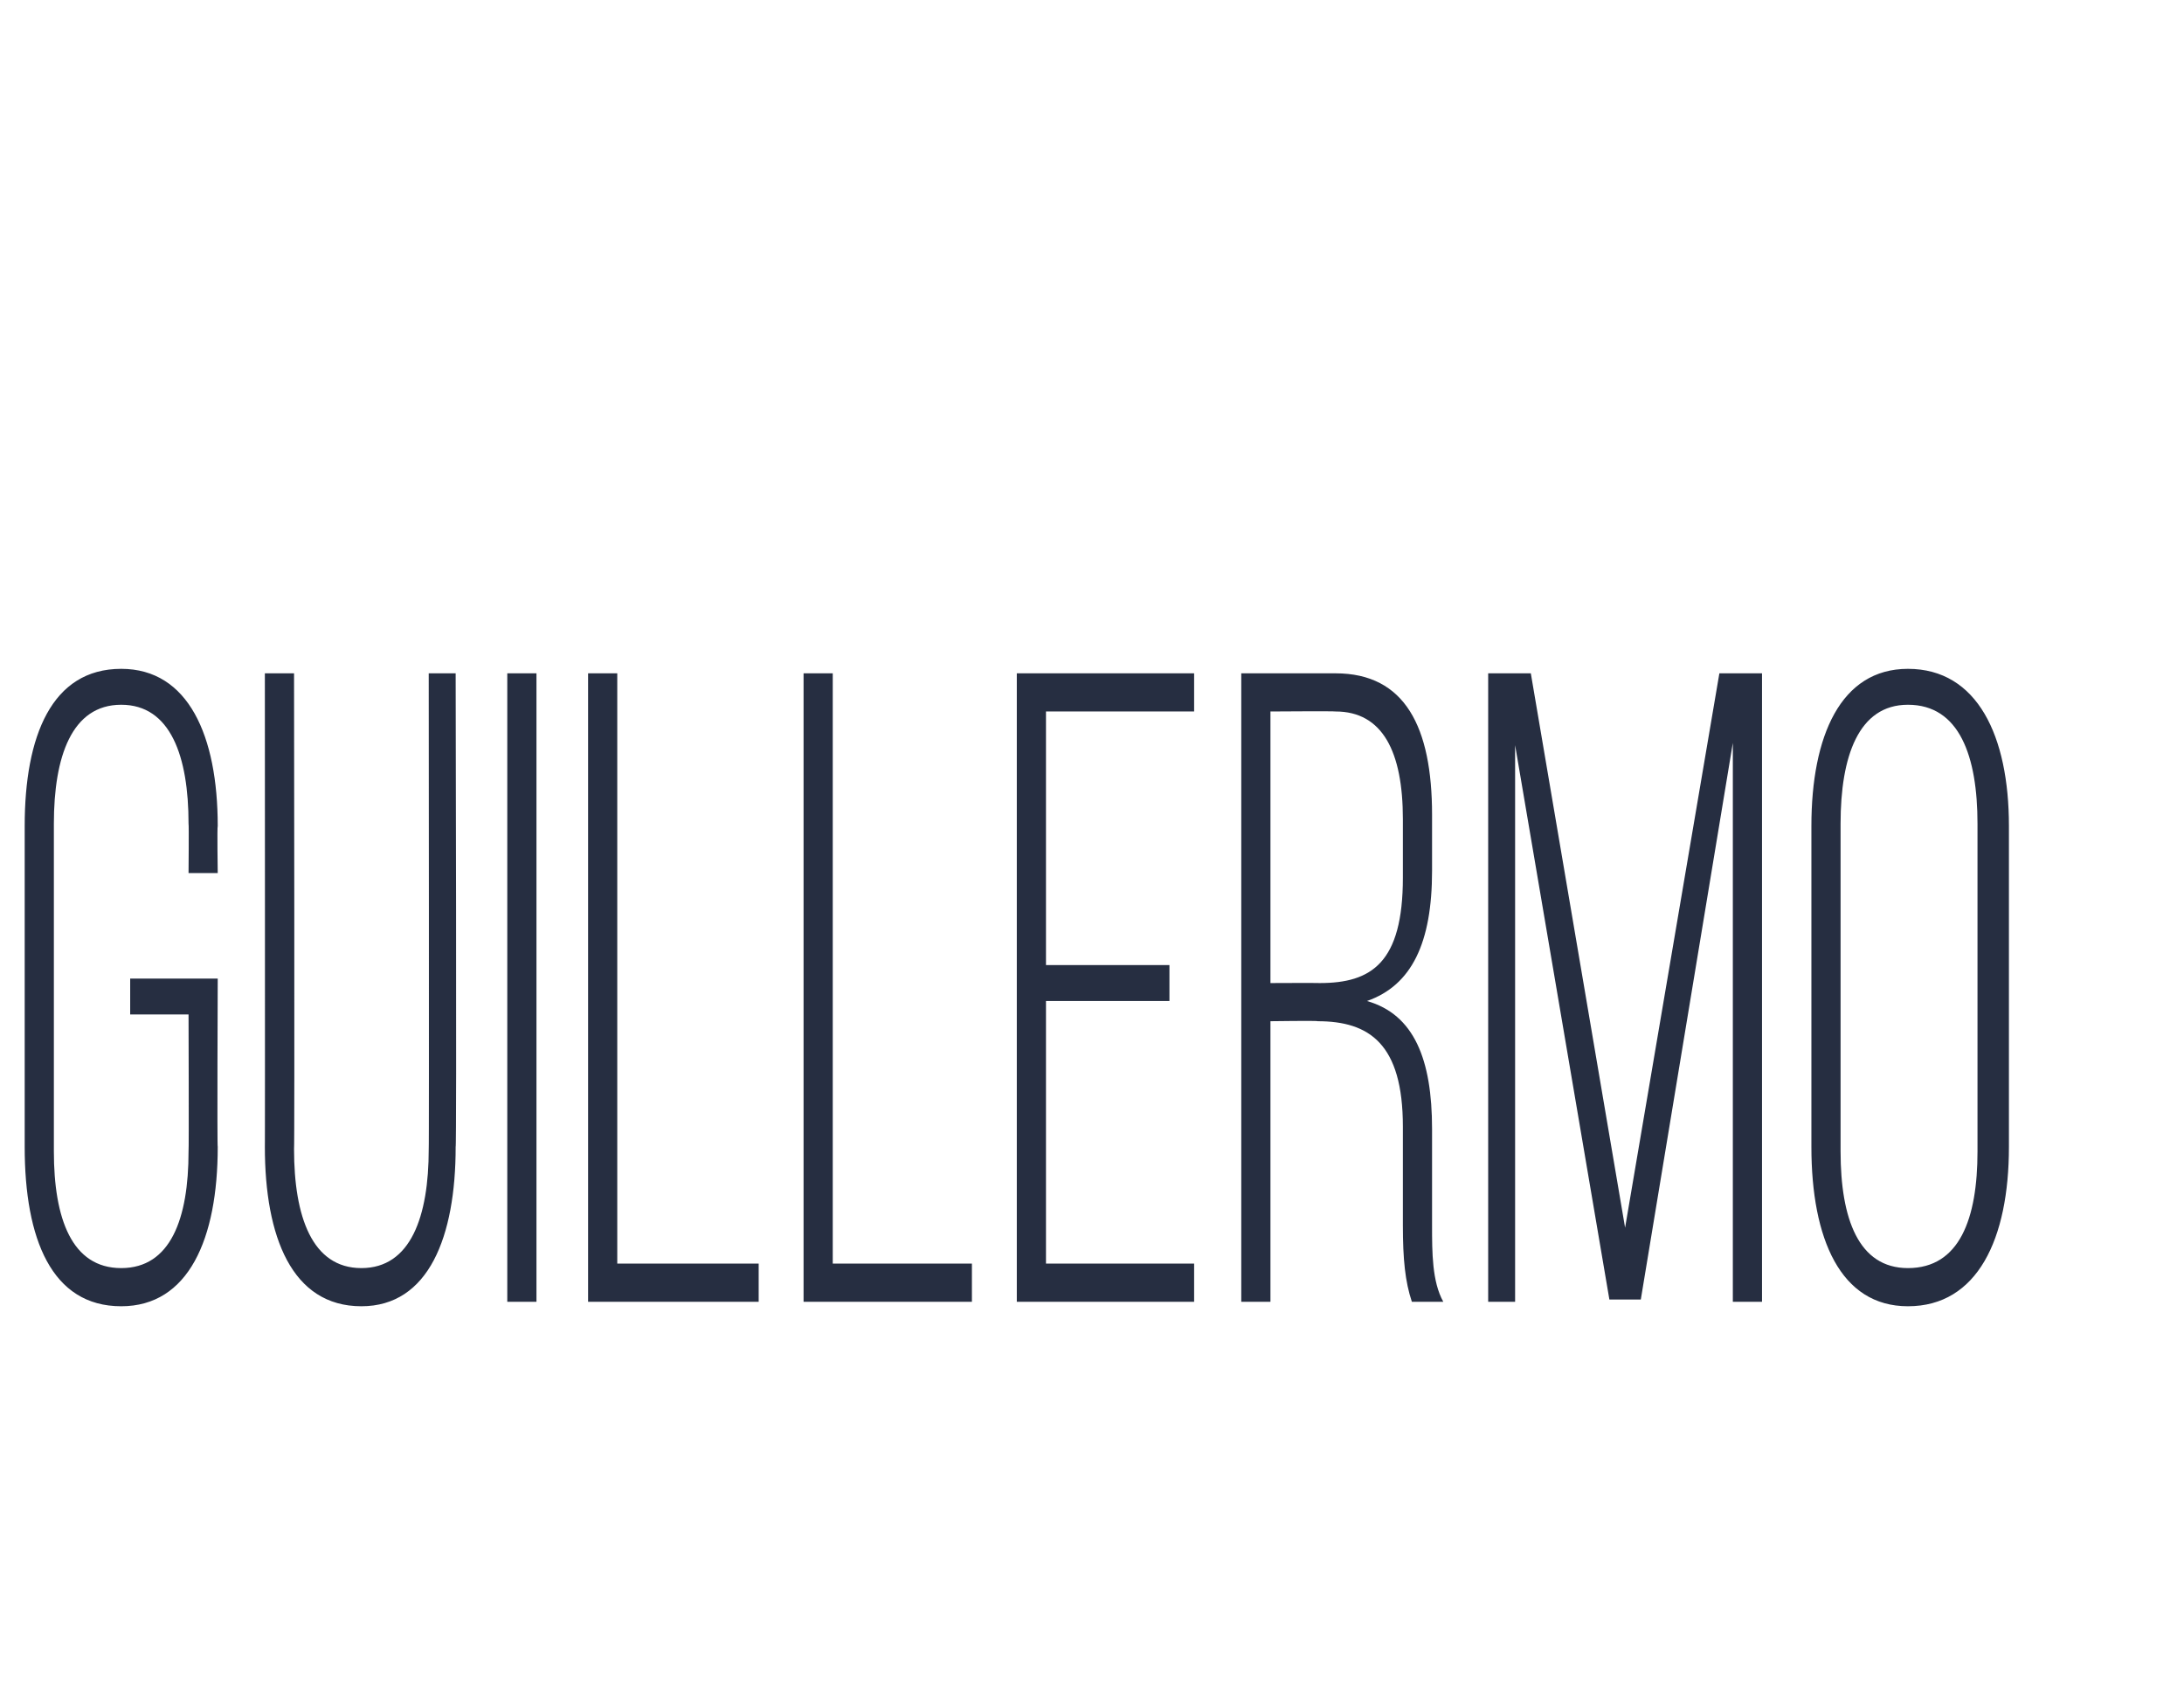
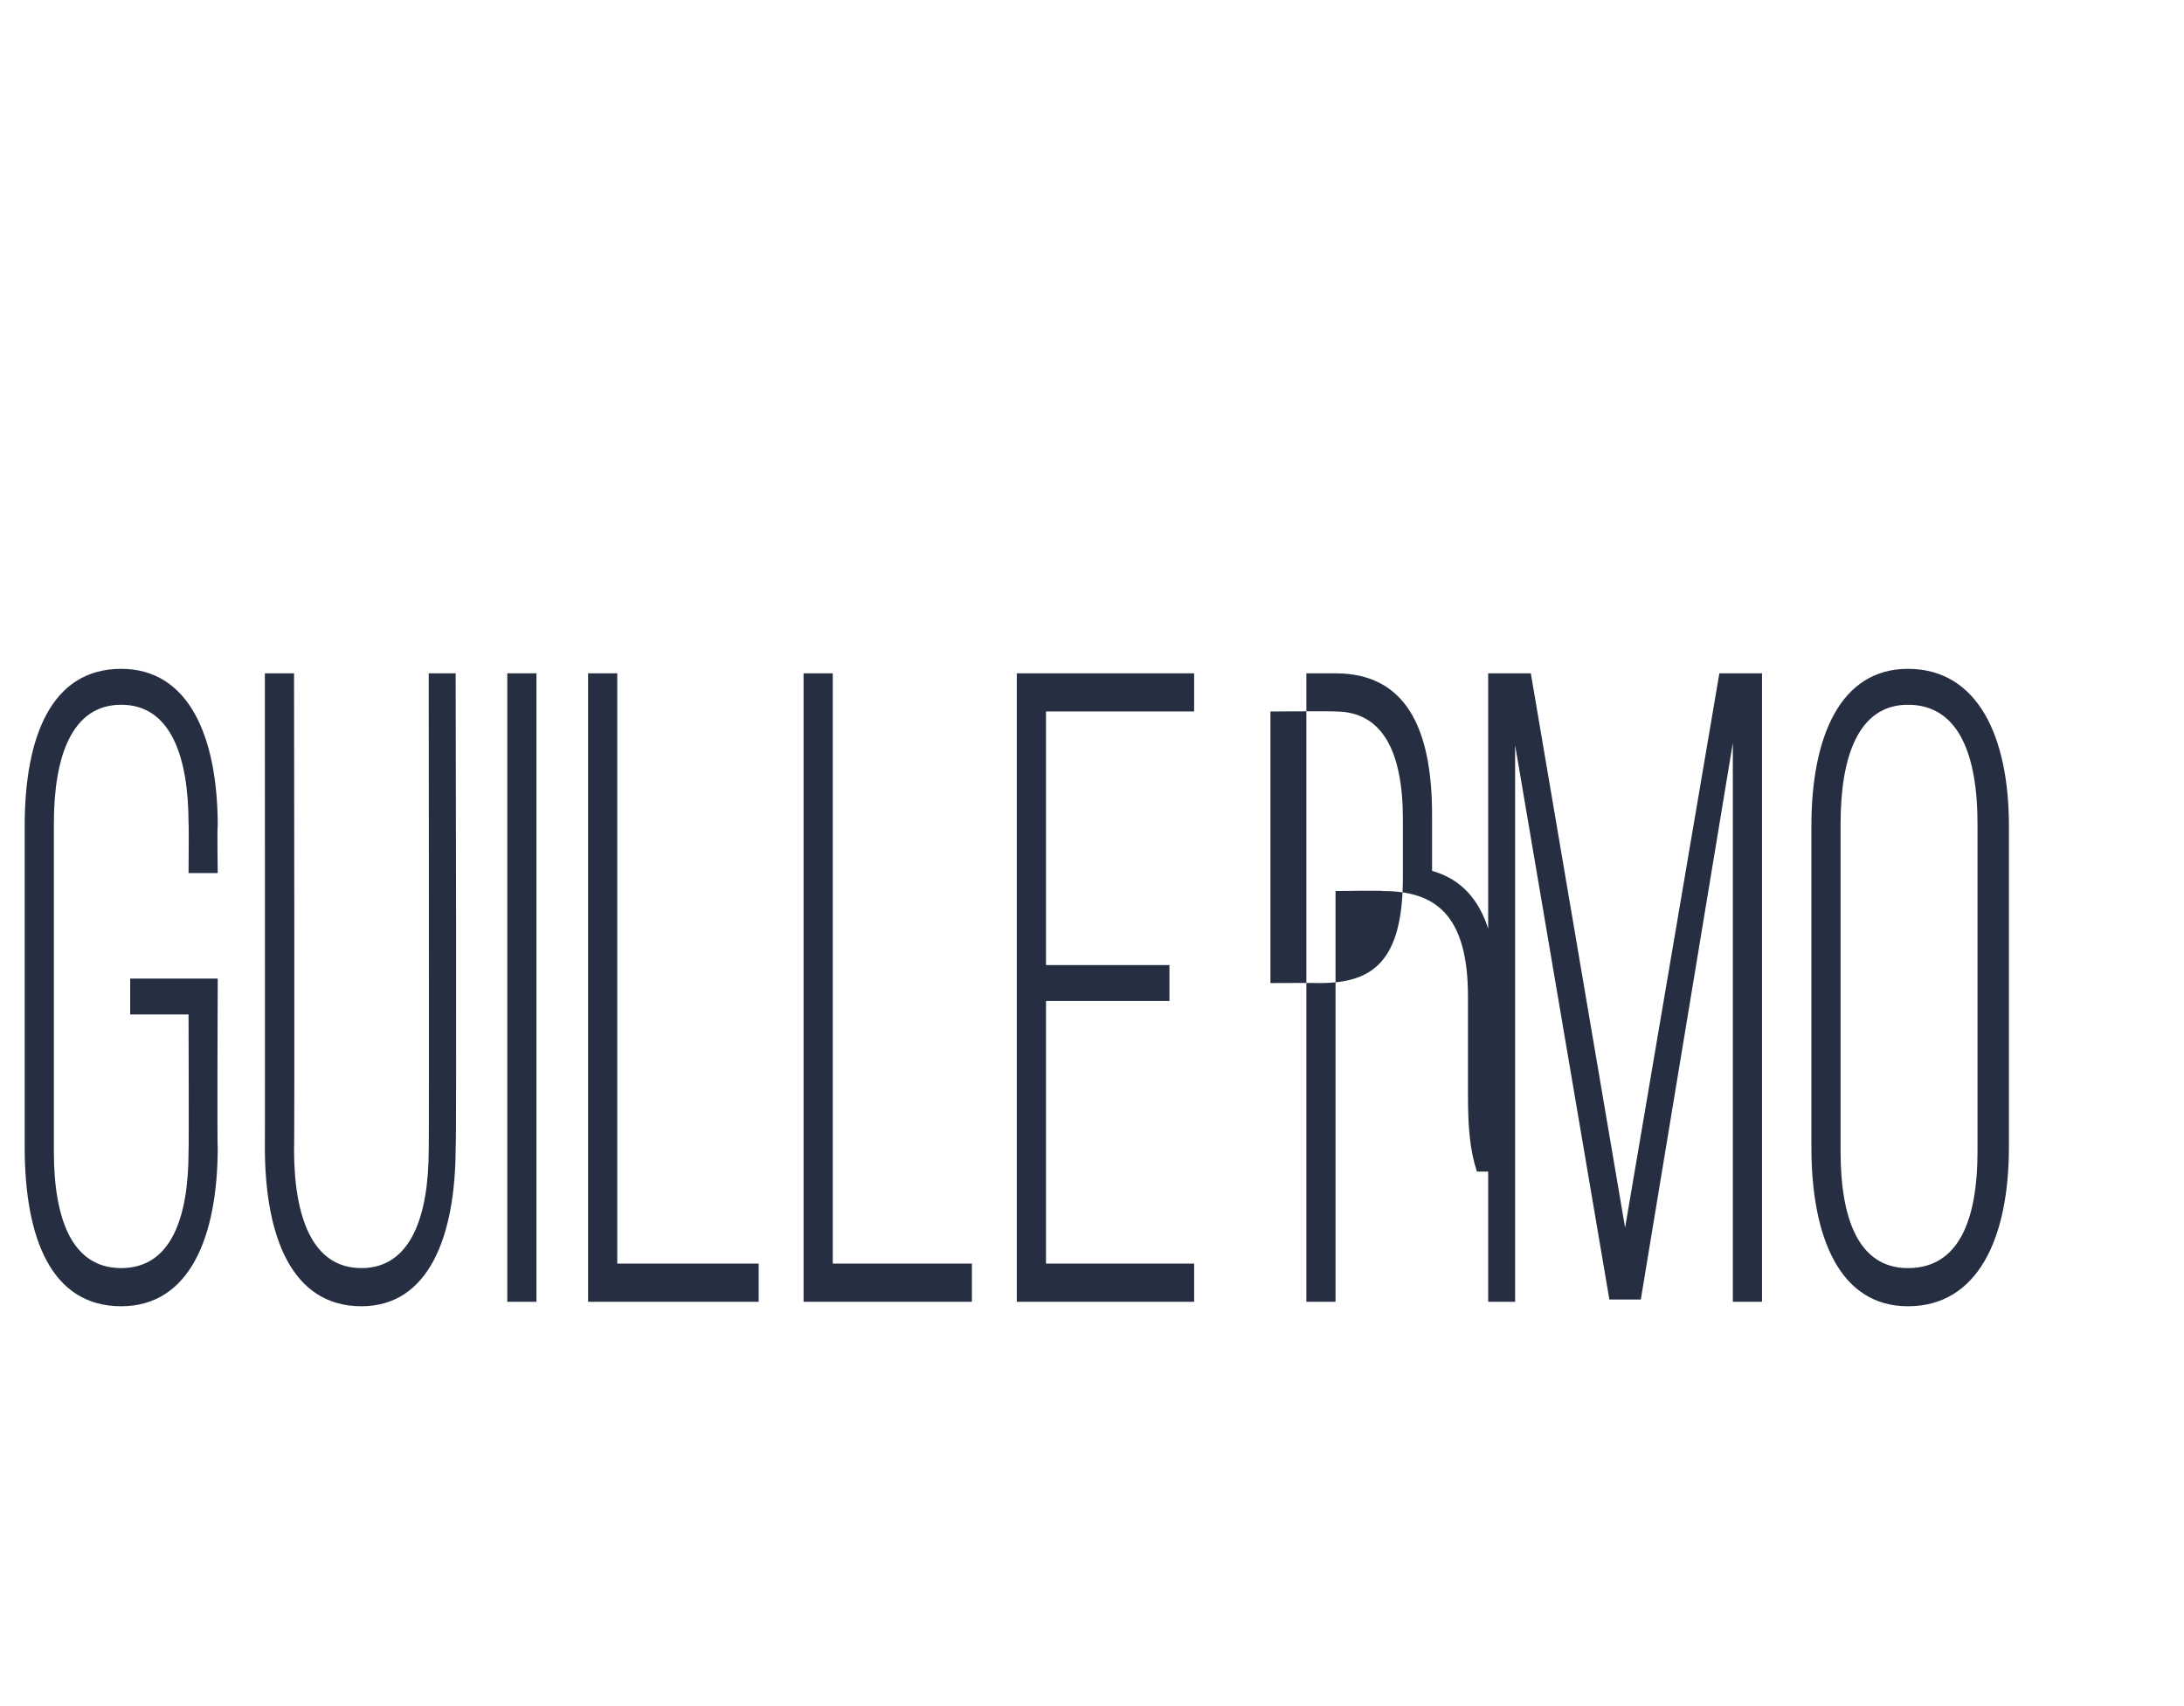
<svg xmlns="http://www.w3.org/2000/svg" version="1.1" width="97.3px" height="76px" viewBox="0 -28 97.3 76" style="top:-28px">
  <desc>guillermo</desc>
  <defs />
  <g id="Polygon38230">
-     <path d="m9.7 8.8c-.03.04 0 2.1 0 2.1H8.4s.02-2.18 0-2.2c0-3-.8-5.3-3-5.3c-2.2 0-3 2.3-3 5.3v14.6c0 3 .8 5.2 3 5.2c2.2 0 3-2.2 3-5.2c.02-.03 0-6.1 0-6.1H5.8v-1.6h3.9s-.03 7.55 0 7.5c0 4.1-1.3 7.1-4.3 7.1c-3.1 0-4.3-3-4.3-7.1V8.8c0-4 1.2-7 4.3-7c3 0 4.3 3 4.3 7zm3.4 14.4c0 3 .8 5.3 3 5.3c2.2 0 3-2.3 3-5.3c.02.03 0-21.2 0-21.2h1.2s.05 21.15 0 21.1c0 4-1.2 7.1-4.2 7.1c-3.1 0-4.3-3.1-4.3-7.1c.01.05 0-21.1 0-21.1h1.3s.03 21.23 0 21.2zM23.9 2v28h-1.3v-28h1.3zm2.3 28v-28h1.3v26.3h6.3v1.7h-7.6zm9.6 0v-28h1.3v26.3h6.2v1.7h-7.5zm16.3-15v1.6h-5.5v11.7h6.6v1.7h-7.9v-28h7.9v1.7h-6.6V15h5.5zm7.4-13c3.1 0 4.3 2.4 4.3 6.3v2.5c0 3.2-.9 5.1-2.9 5.8c2.1.6 2.9 2.6 2.9 5.7v4.3c0 1.2 0 2.5.5 3.4h-1.4c-.3-.9-.4-1.9-.4-3.4v-4.4c0-3.7-1.5-4.7-3.8-4.7c.03-.03-2.1 0-2.1 0V30h-1.3v-28h4.2zm-.7 13.8c2.3 0 3.7-.9 3.7-4.7V8.5c0-3-.9-4.8-3-4.8c-.03-.02-2.9 0-2.9 0v12.1s2.16-.01 2.2 0zm14.3 14.1h-1.4L67.5 5.2V30h-1.2v-28h1.9l4.2 24.7L76.6 2h1.9v28h-1.3V5.1l-4.1 24.8zm7.6-21.1c0-4 1.3-7 4.3-7c3.1 0 4.5 3 4.5 7v14.3c0 4.1-1.4 7.1-4.5 7.1c-3 0-4.3-3-4.3-7.1V8.8zM82 23.3c0 3 .8 5.2 3 5.2c2.3 0 3.1-2.2 3.1-5.2V8.7c0-3-.8-5.3-3.1-5.3c-2.2 0-3 2.3-3 5.3v14.6z" stroke="none" fill="#262e41" />
+     <path d="m9.7 8.8c-.03.04 0 2.1 0 2.1H8.4s.02-2.18 0-2.2c0-3-.8-5.3-3-5.3c-2.2 0-3 2.3-3 5.3v14.6c0 3 .8 5.2 3 5.2c2.2 0 3-2.2 3-5.2c.02-.03 0-6.1 0-6.1H5.8v-1.6h3.9s-.03 7.55 0 7.5c0 4.1-1.3 7.1-4.3 7.1c-3.1 0-4.3-3-4.3-7.1V8.8c0-4 1.2-7 4.3-7c3 0 4.3 3 4.3 7zm3.4 14.4c0 3 .8 5.3 3 5.3c2.2 0 3-2.3 3-5.3c.02.03 0-21.2 0-21.2h1.2s.05 21.15 0 21.1c0 4-1.2 7.1-4.2 7.1c-3.1 0-4.3-3.1-4.3-7.1c.01.05 0-21.1 0-21.1h1.3s.03 21.23 0 21.2zM23.9 2v28h-1.3v-28h1.3zm2.3 28v-28h1.3v26.3h6.3v1.7h-7.6zm9.6 0v-28h1.3v26.3h6.2v1.7h-7.5zm16.3-15v1.6h-5.5v11.7h6.6v1.7h-7.9v-28h7.9v1.7h-6.6V15h5.5zm7.4-13c3.1 0 4.3 2.4 4.3 6.3v2.5c2.1.6 2.9 2.6 2.9 5.7v4.3c0 1.2 0 2.5.5 3.4h-1.4c-.3-.9-.4-1.9-.4-3.4v-4.4c0-3.7-1.5-4.7-3.8-4.7c.03-.03-2.1 0-2.1 0V30h-1.3v-28h4.2zm-.7 13.8c2.3 0 3.7-.9 3.7-4.7V8.5c0-3-.9-4.8-3-4.8c-.03-.02-2.9 0-2.9 0v12.1s2.16-.01 2.2 0zm14.3 14.1h-1.4L67.5 5.2V30h-1.2v-28h1.9l4.2 24.7L76.6 2h1.9v28h-1.3V5.1l-4.1 24.8zm7.6-21.1c0-4 1.3-7 4.3-7c3.1 0 4.5 3 4.5 7v14.3c0 4.1-1.4 7.1-4.5 7.1c-3 0-4.3-3-4.3-7.1V8.8zM82 23.3c0 3 .8 5.2 3 5.2c2.3 0 3.1-2.2 3.1-5.2V8.7c0-3-.8-5.3-3.1-5.3c-2.2 0-3 2.3-3 5.3v14.6z" stroke="none" fill="#262e41" />
  </g>
</svg>